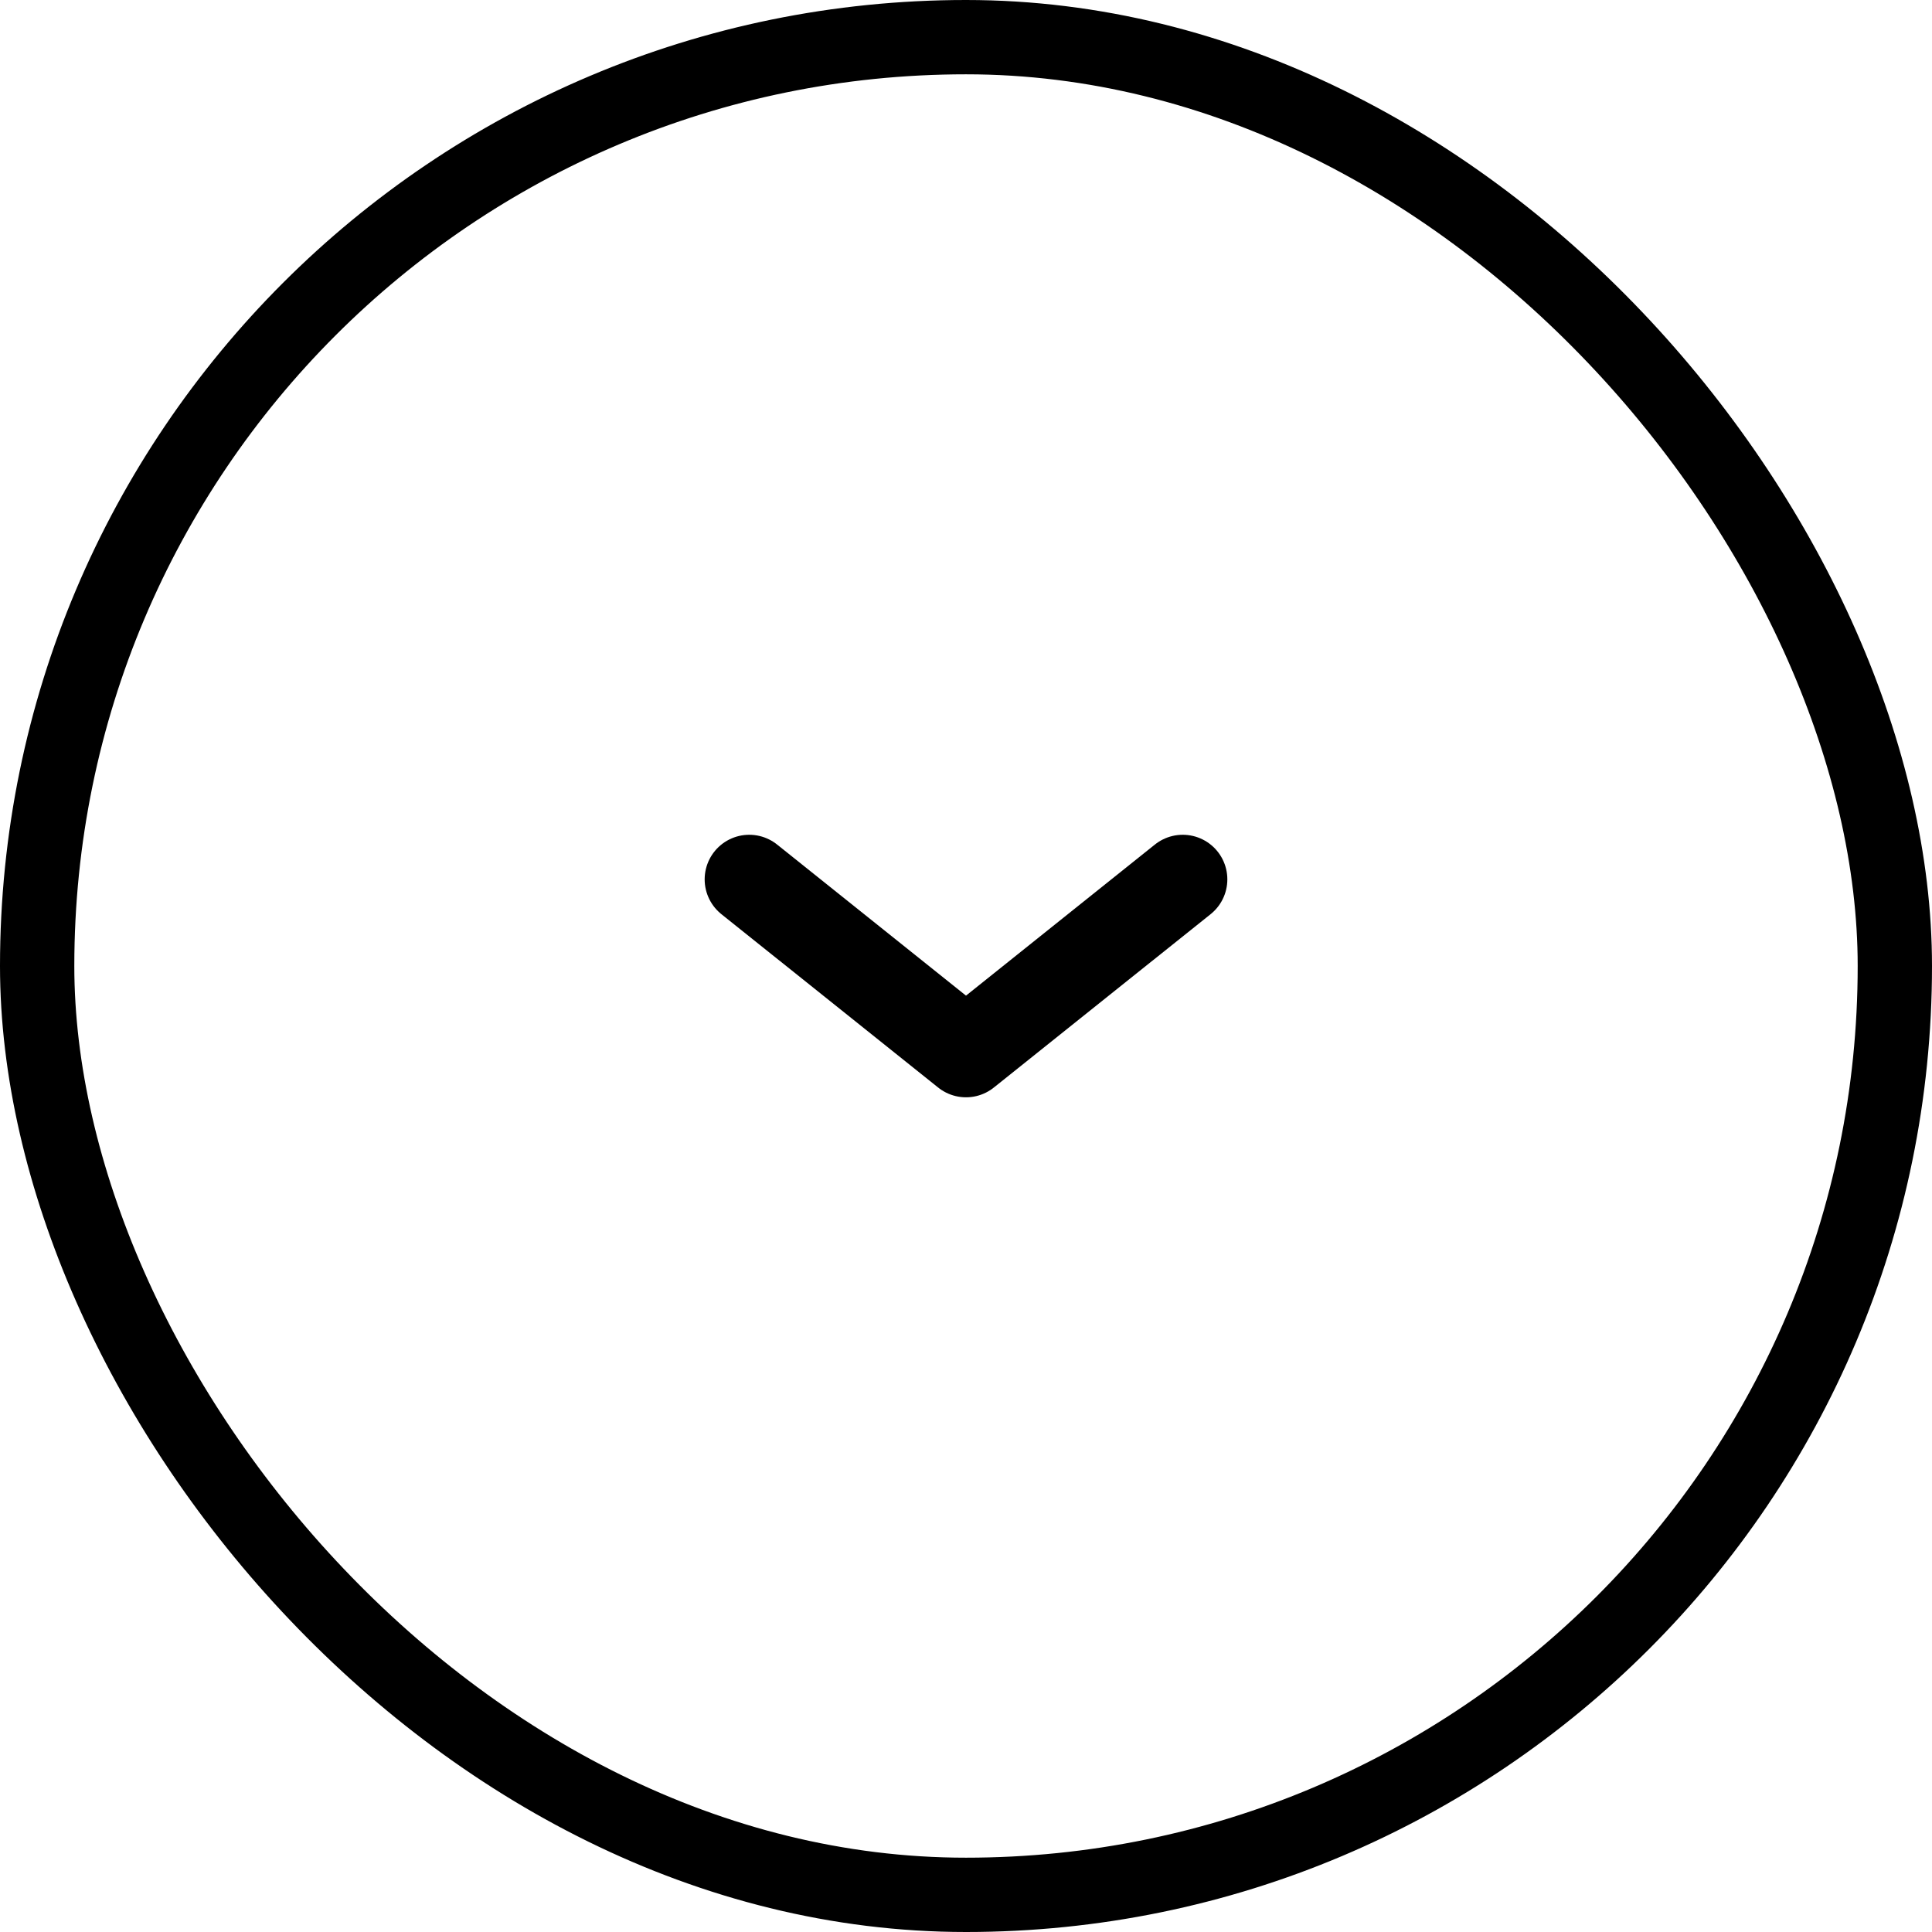
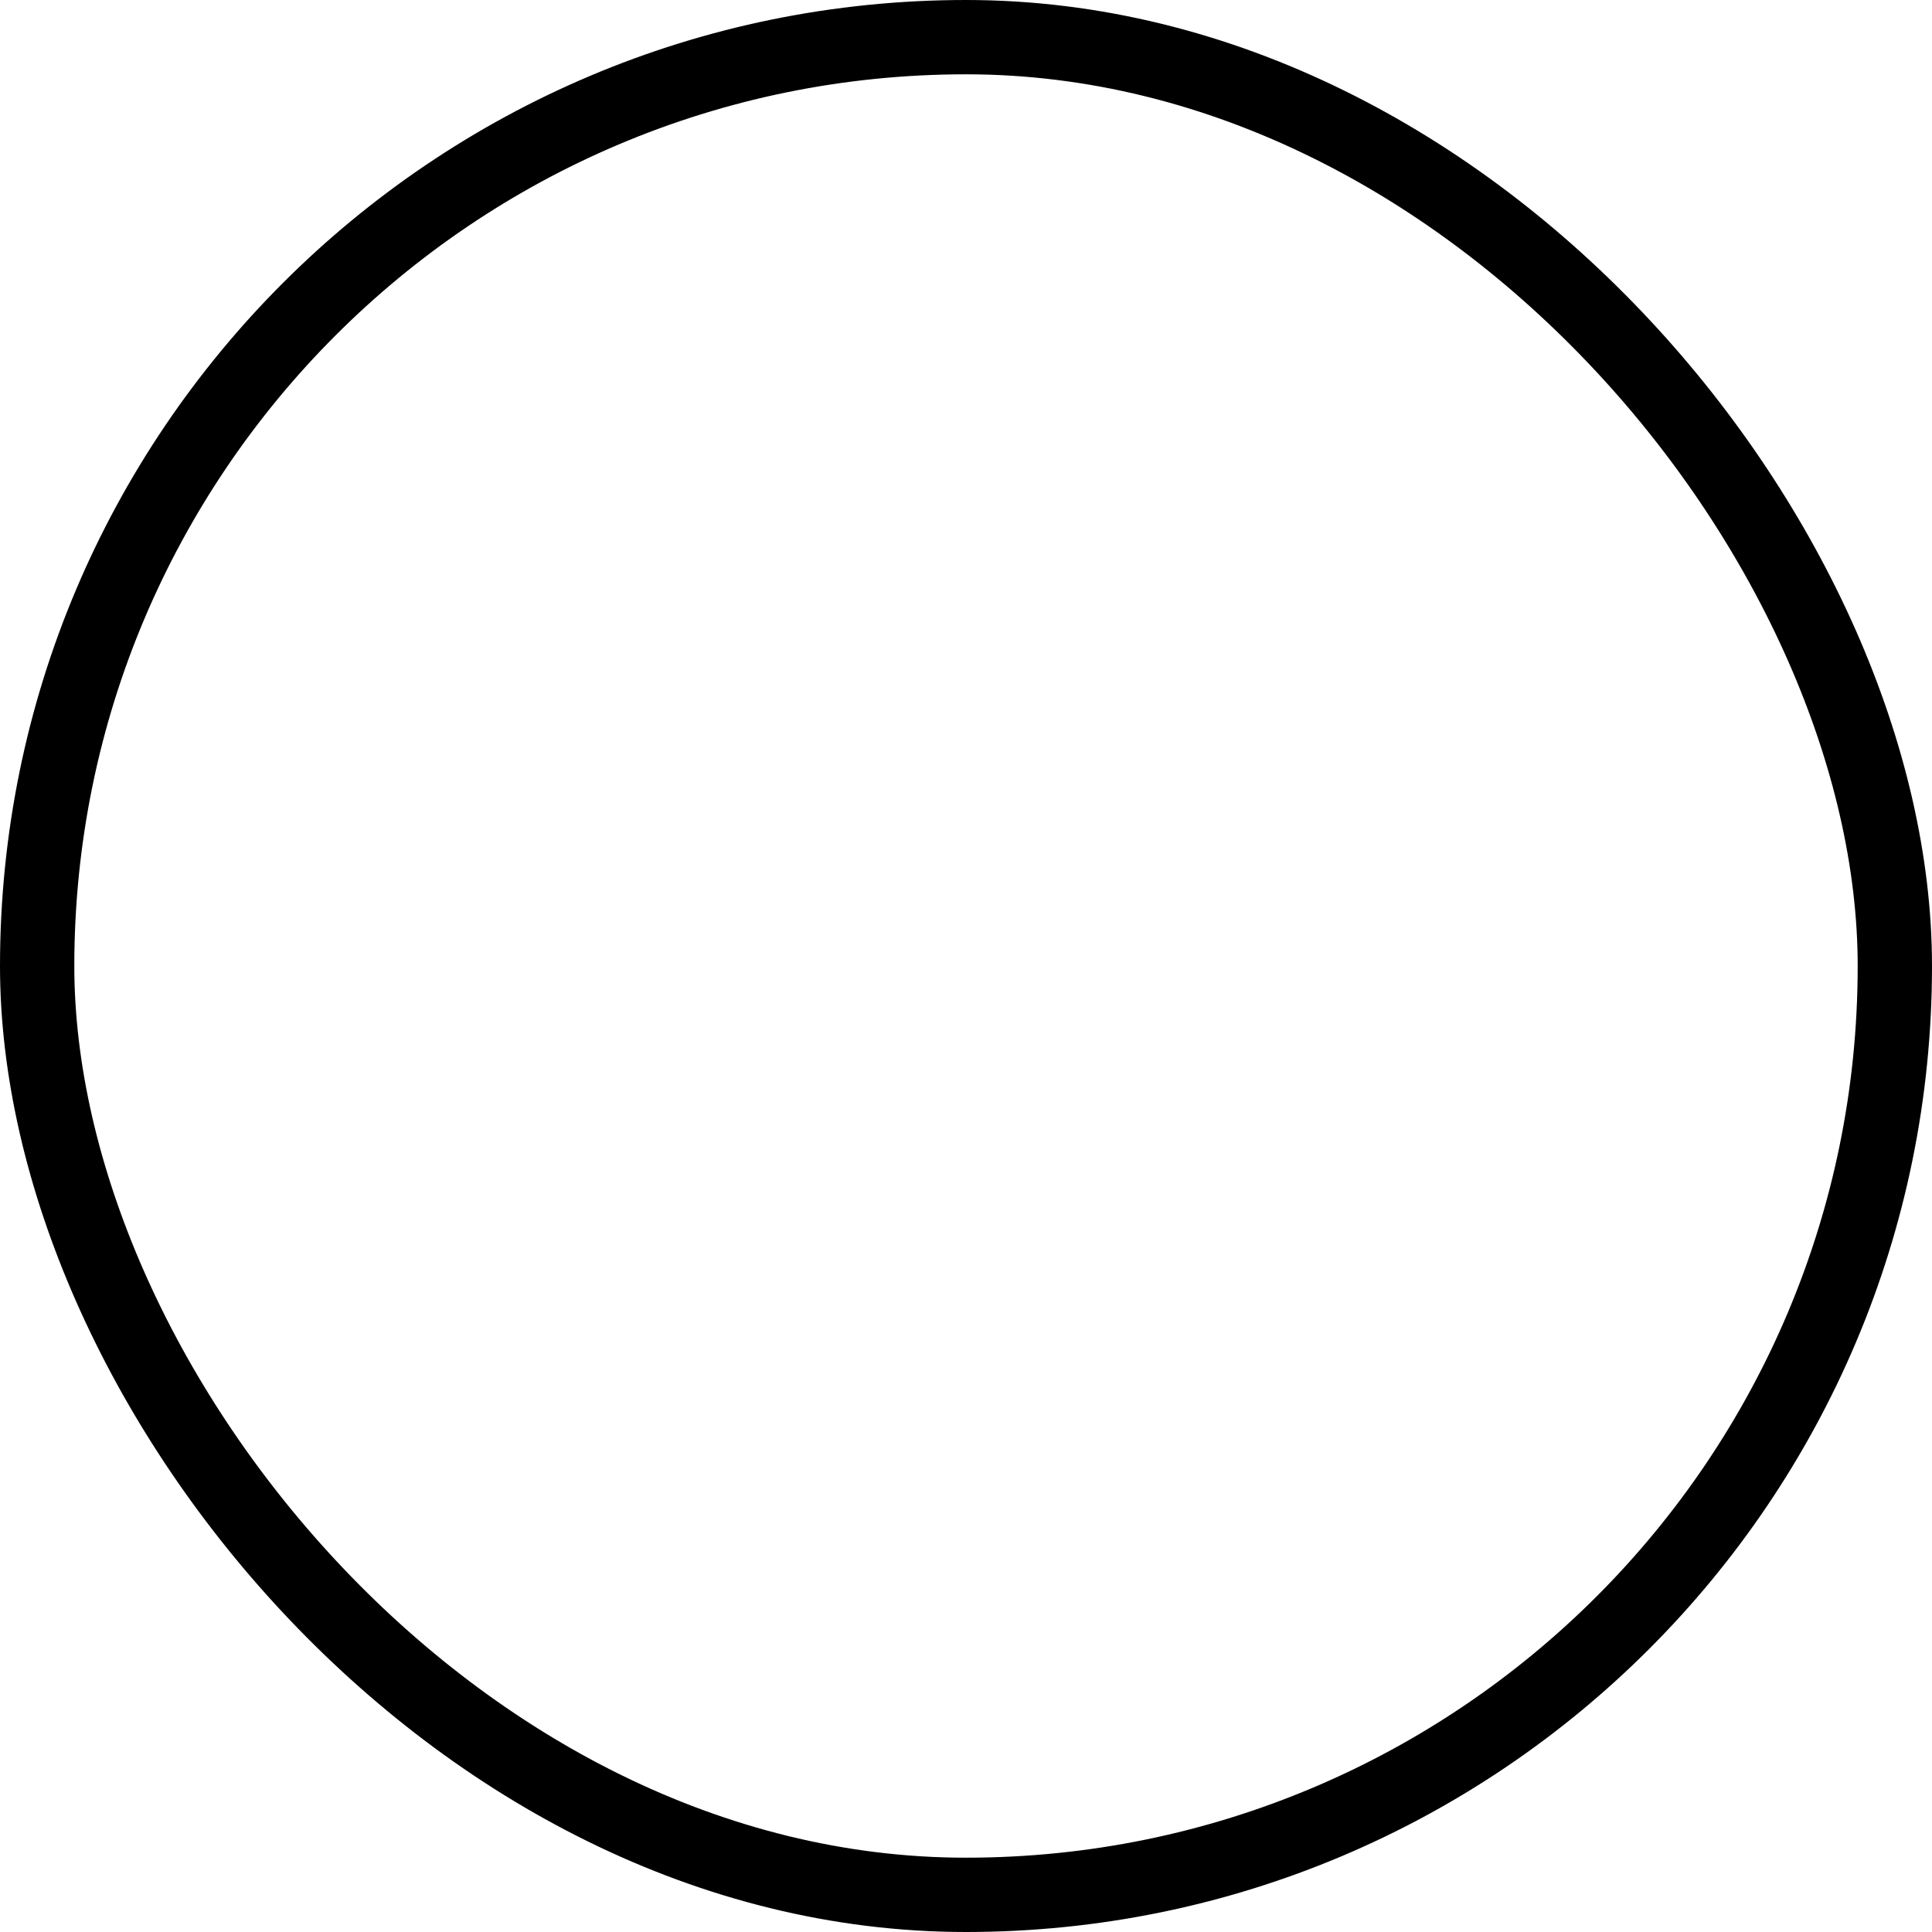
<svg xmlns="http://www.w3.org/2000/svg" width="26" height="26" viewBox="0 0 26 26" fill="none">
  <rect x="0.5" y="0.5" width="25" height="25" rx="12.5" stroke="black" />
-   <path d="M10.083 11.834L13 14.167L15.917 11.834" stroke="black" stroke-width="1.2" stroke-linecap="round" stroke-linejoin="round" />
</svg>